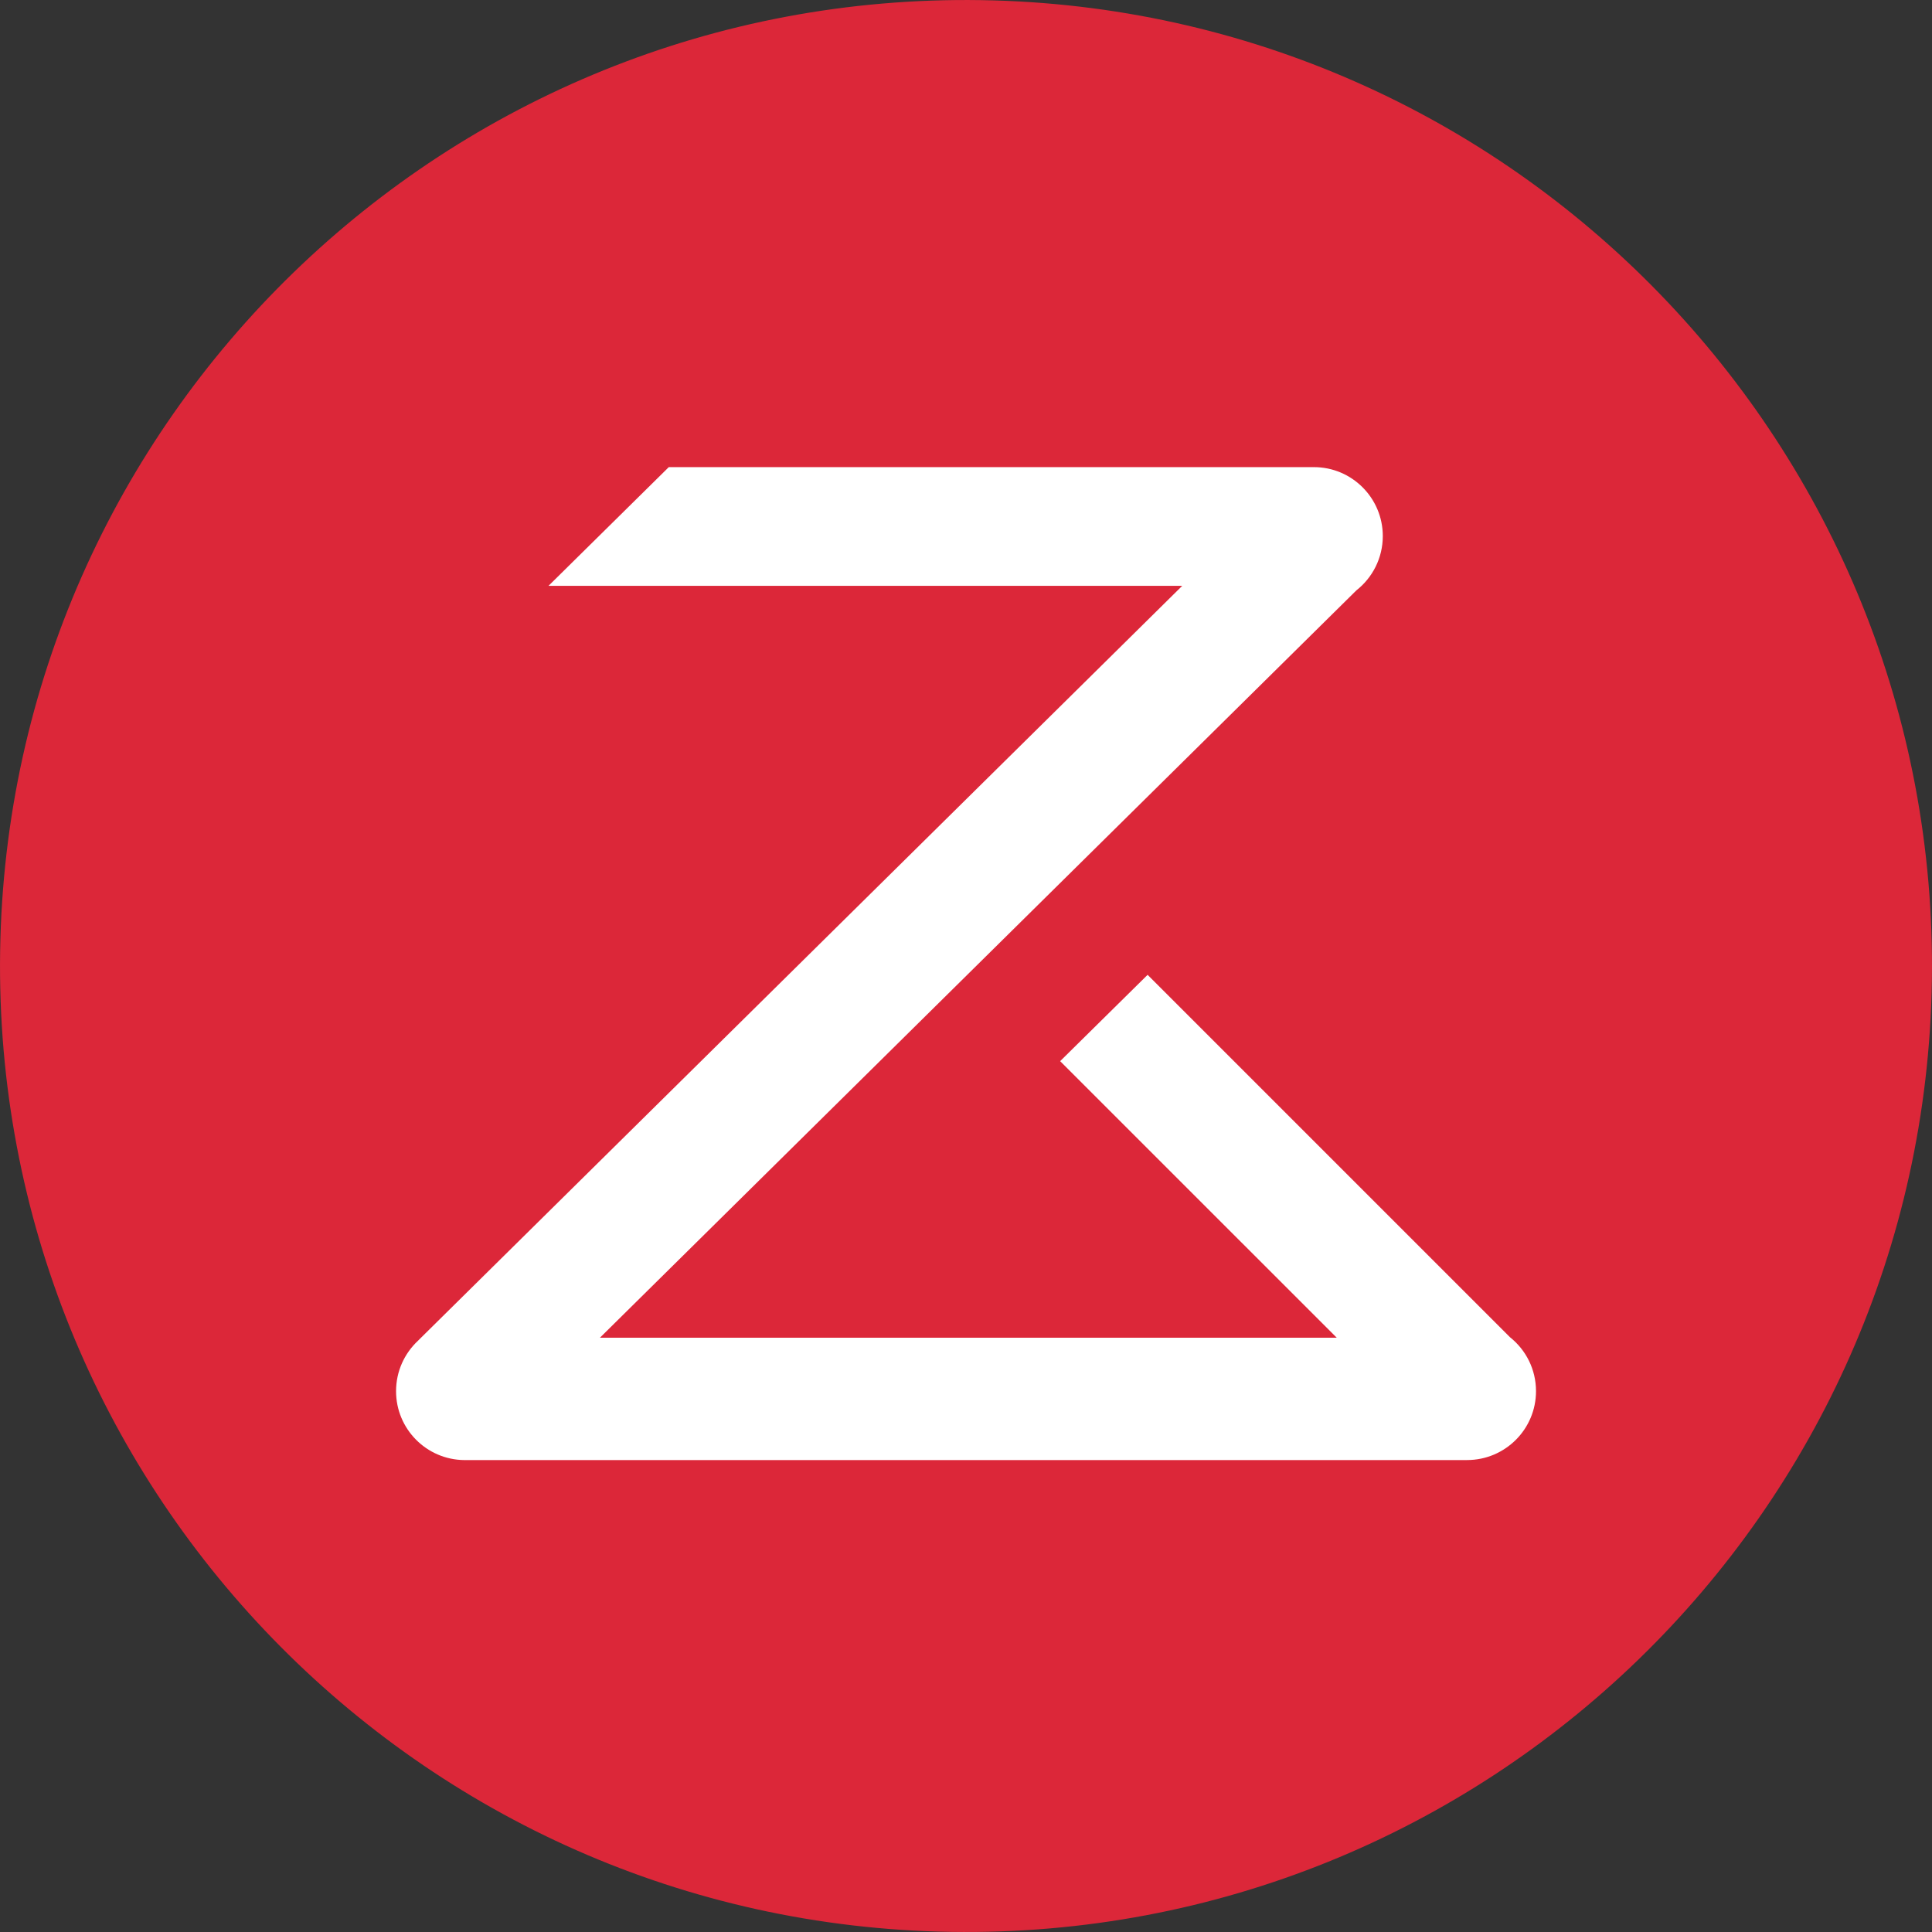
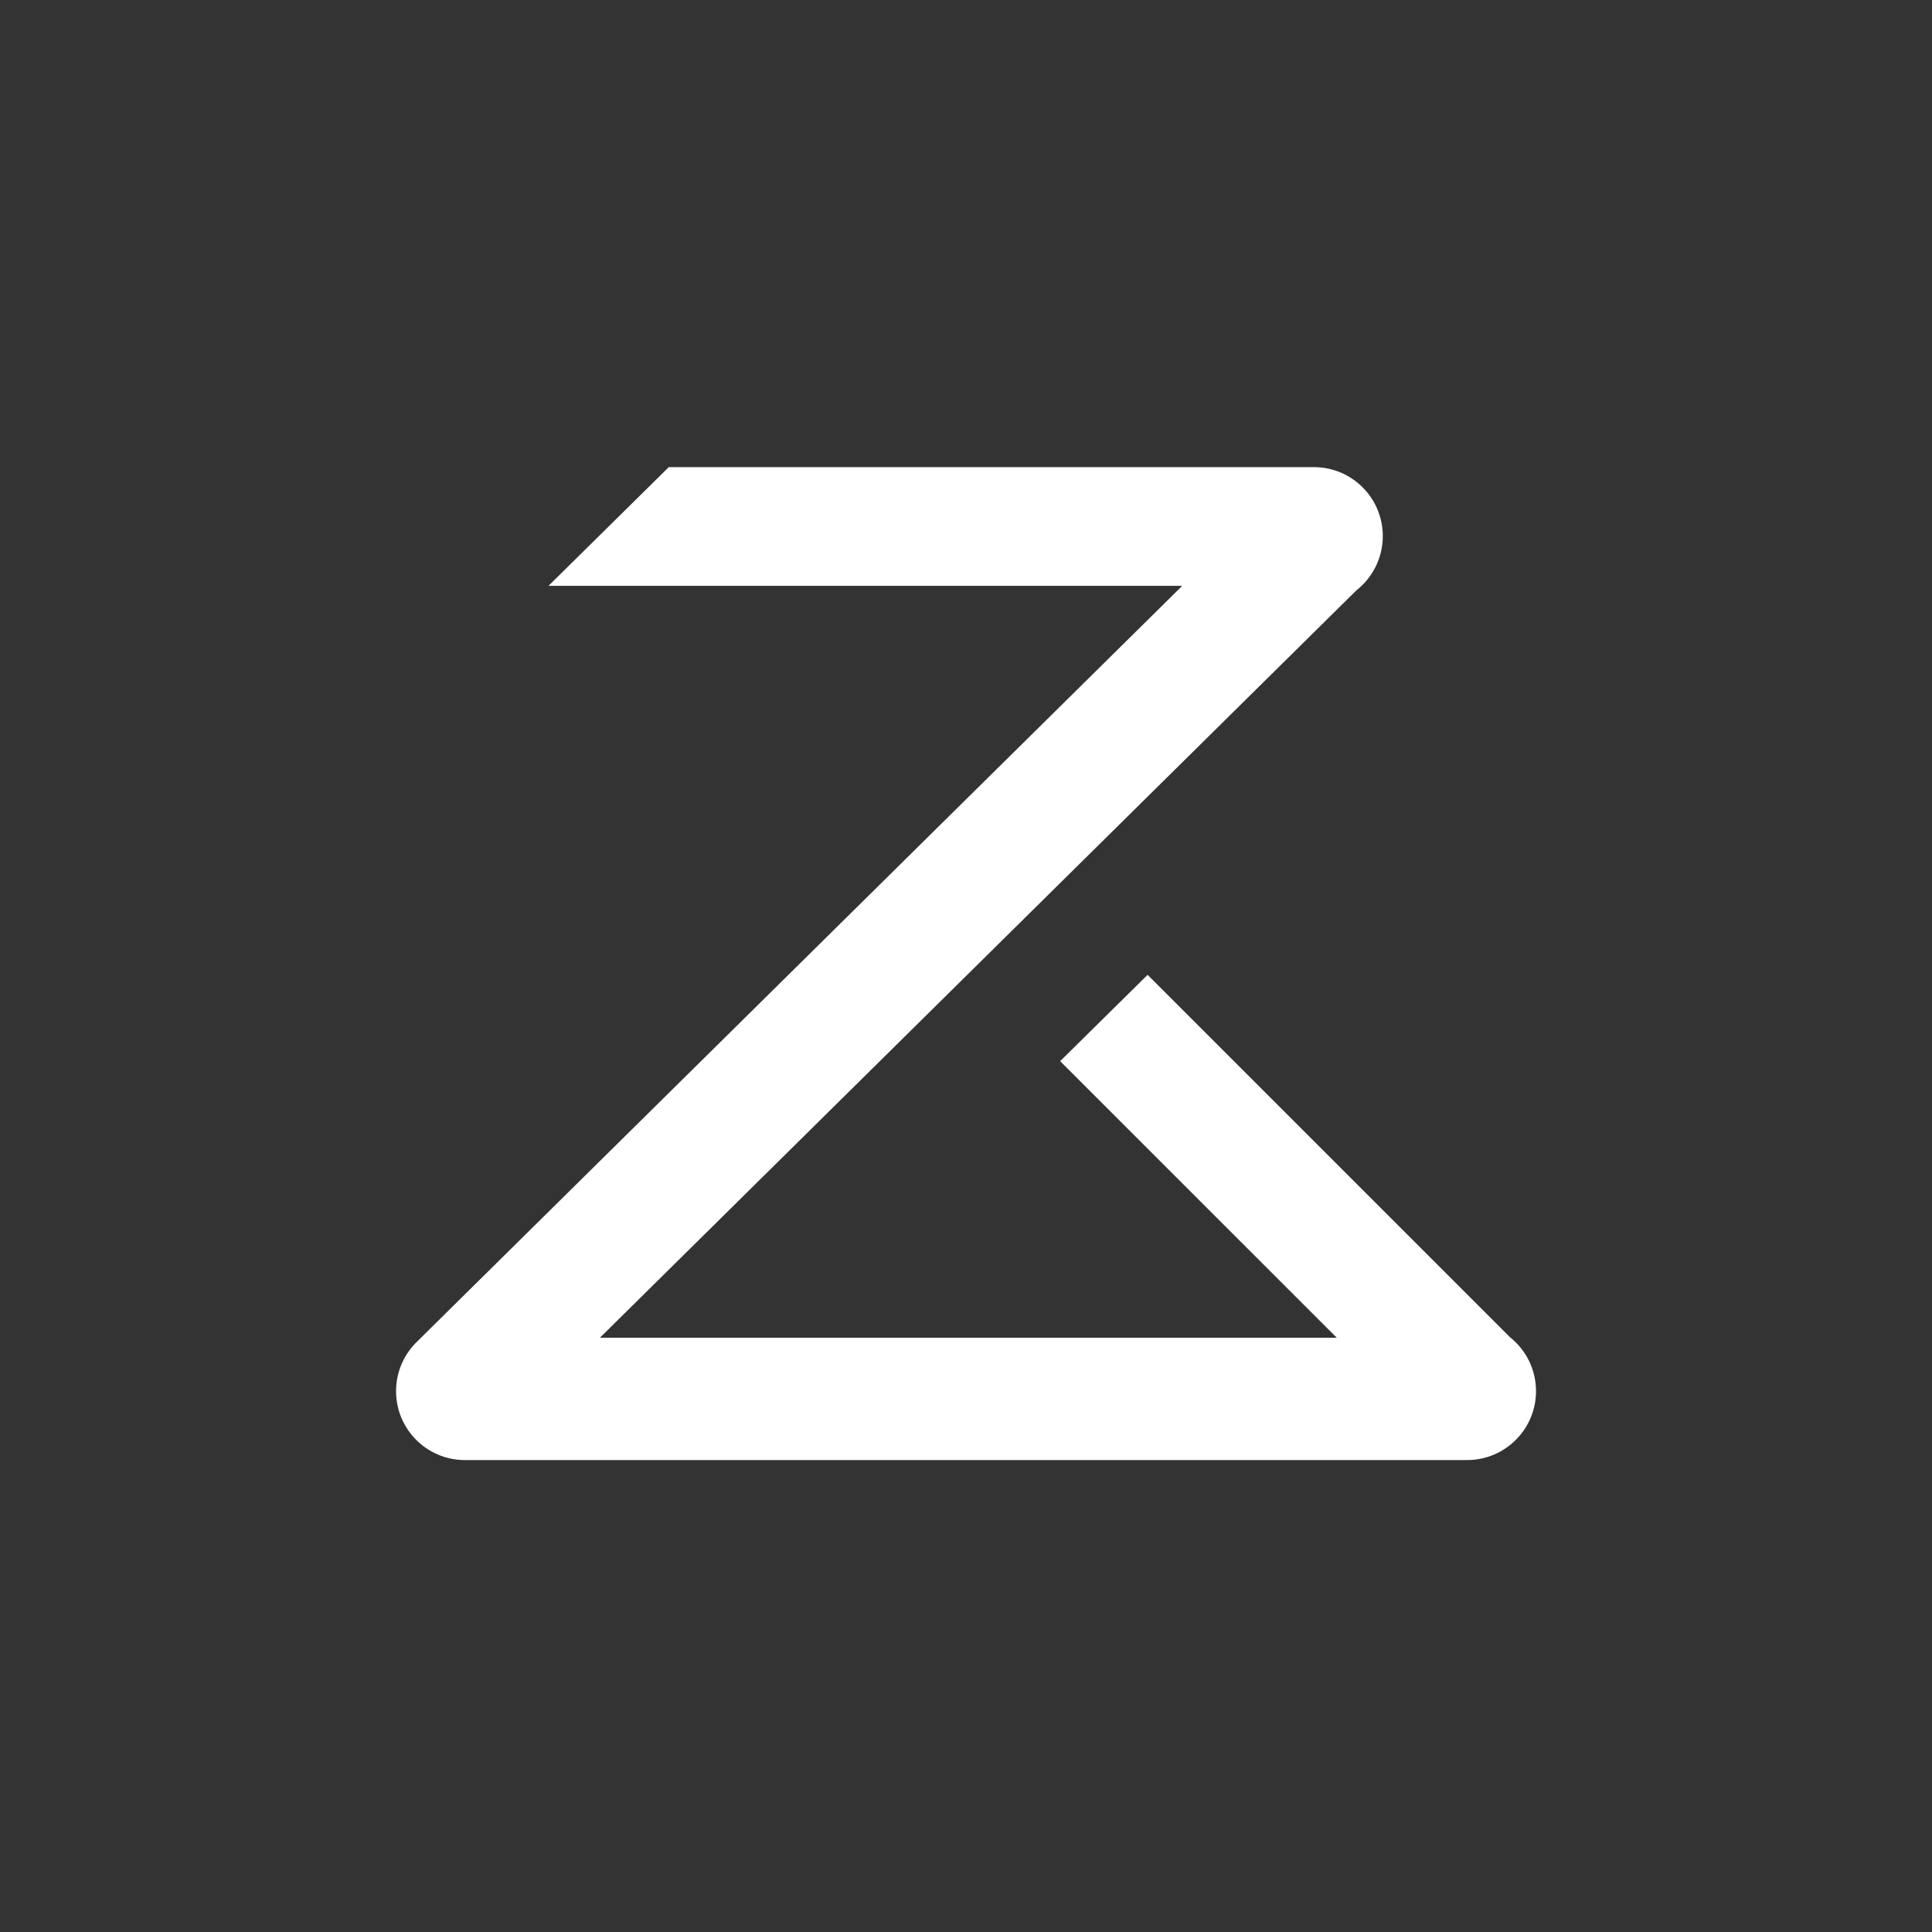
<svg xmlns="http://www.w3.org/2000/svg" id="_图层_1" data-name="图层_1" viewBox="0 0 600 600">
  <rect x="0" y="0" width="600" height="600" fill="#333333" stroke="none" />
  <defs>
    <style>
      .cls-1 {
        fill: #dc2739;
      }

      .cls-2 {
        fill: #fff;
      }
    </style>
  </defs>
-   <path class="cls-1" d="M304.6.04C138.94-2.5,2.57,129.73.04,295.41c-2.53,165.66,129.71,302.02,295.36,304.55,165.66,2.56,302.03-129.69,304.56-295.37C602.5,138.93,470.26,2.57,304.6.04" />
  <path class="cls-2" d="M455.6,453.44H144.2c-11.74-.11-21.2-9.65-21.2-21.39,0-6.19,2.61-11.74,6.8-15.66l.95-.95,236.41-233.51h-196.81l37.35-36.86h200.22v.02s.08-.02.13-.02c11.81,0,21.39,9.6,21.39,21.41,0,6.85-3.22,12.95-8.21,16.87l-234.92,232.09h228.83l-85.9-85.89,27.16-26.81,112.56,112.56c4.92,3.92,8.06,9.96,8.06,16.74,0,11.81-9.58,21.39-21.41,21.39" />
</svg>